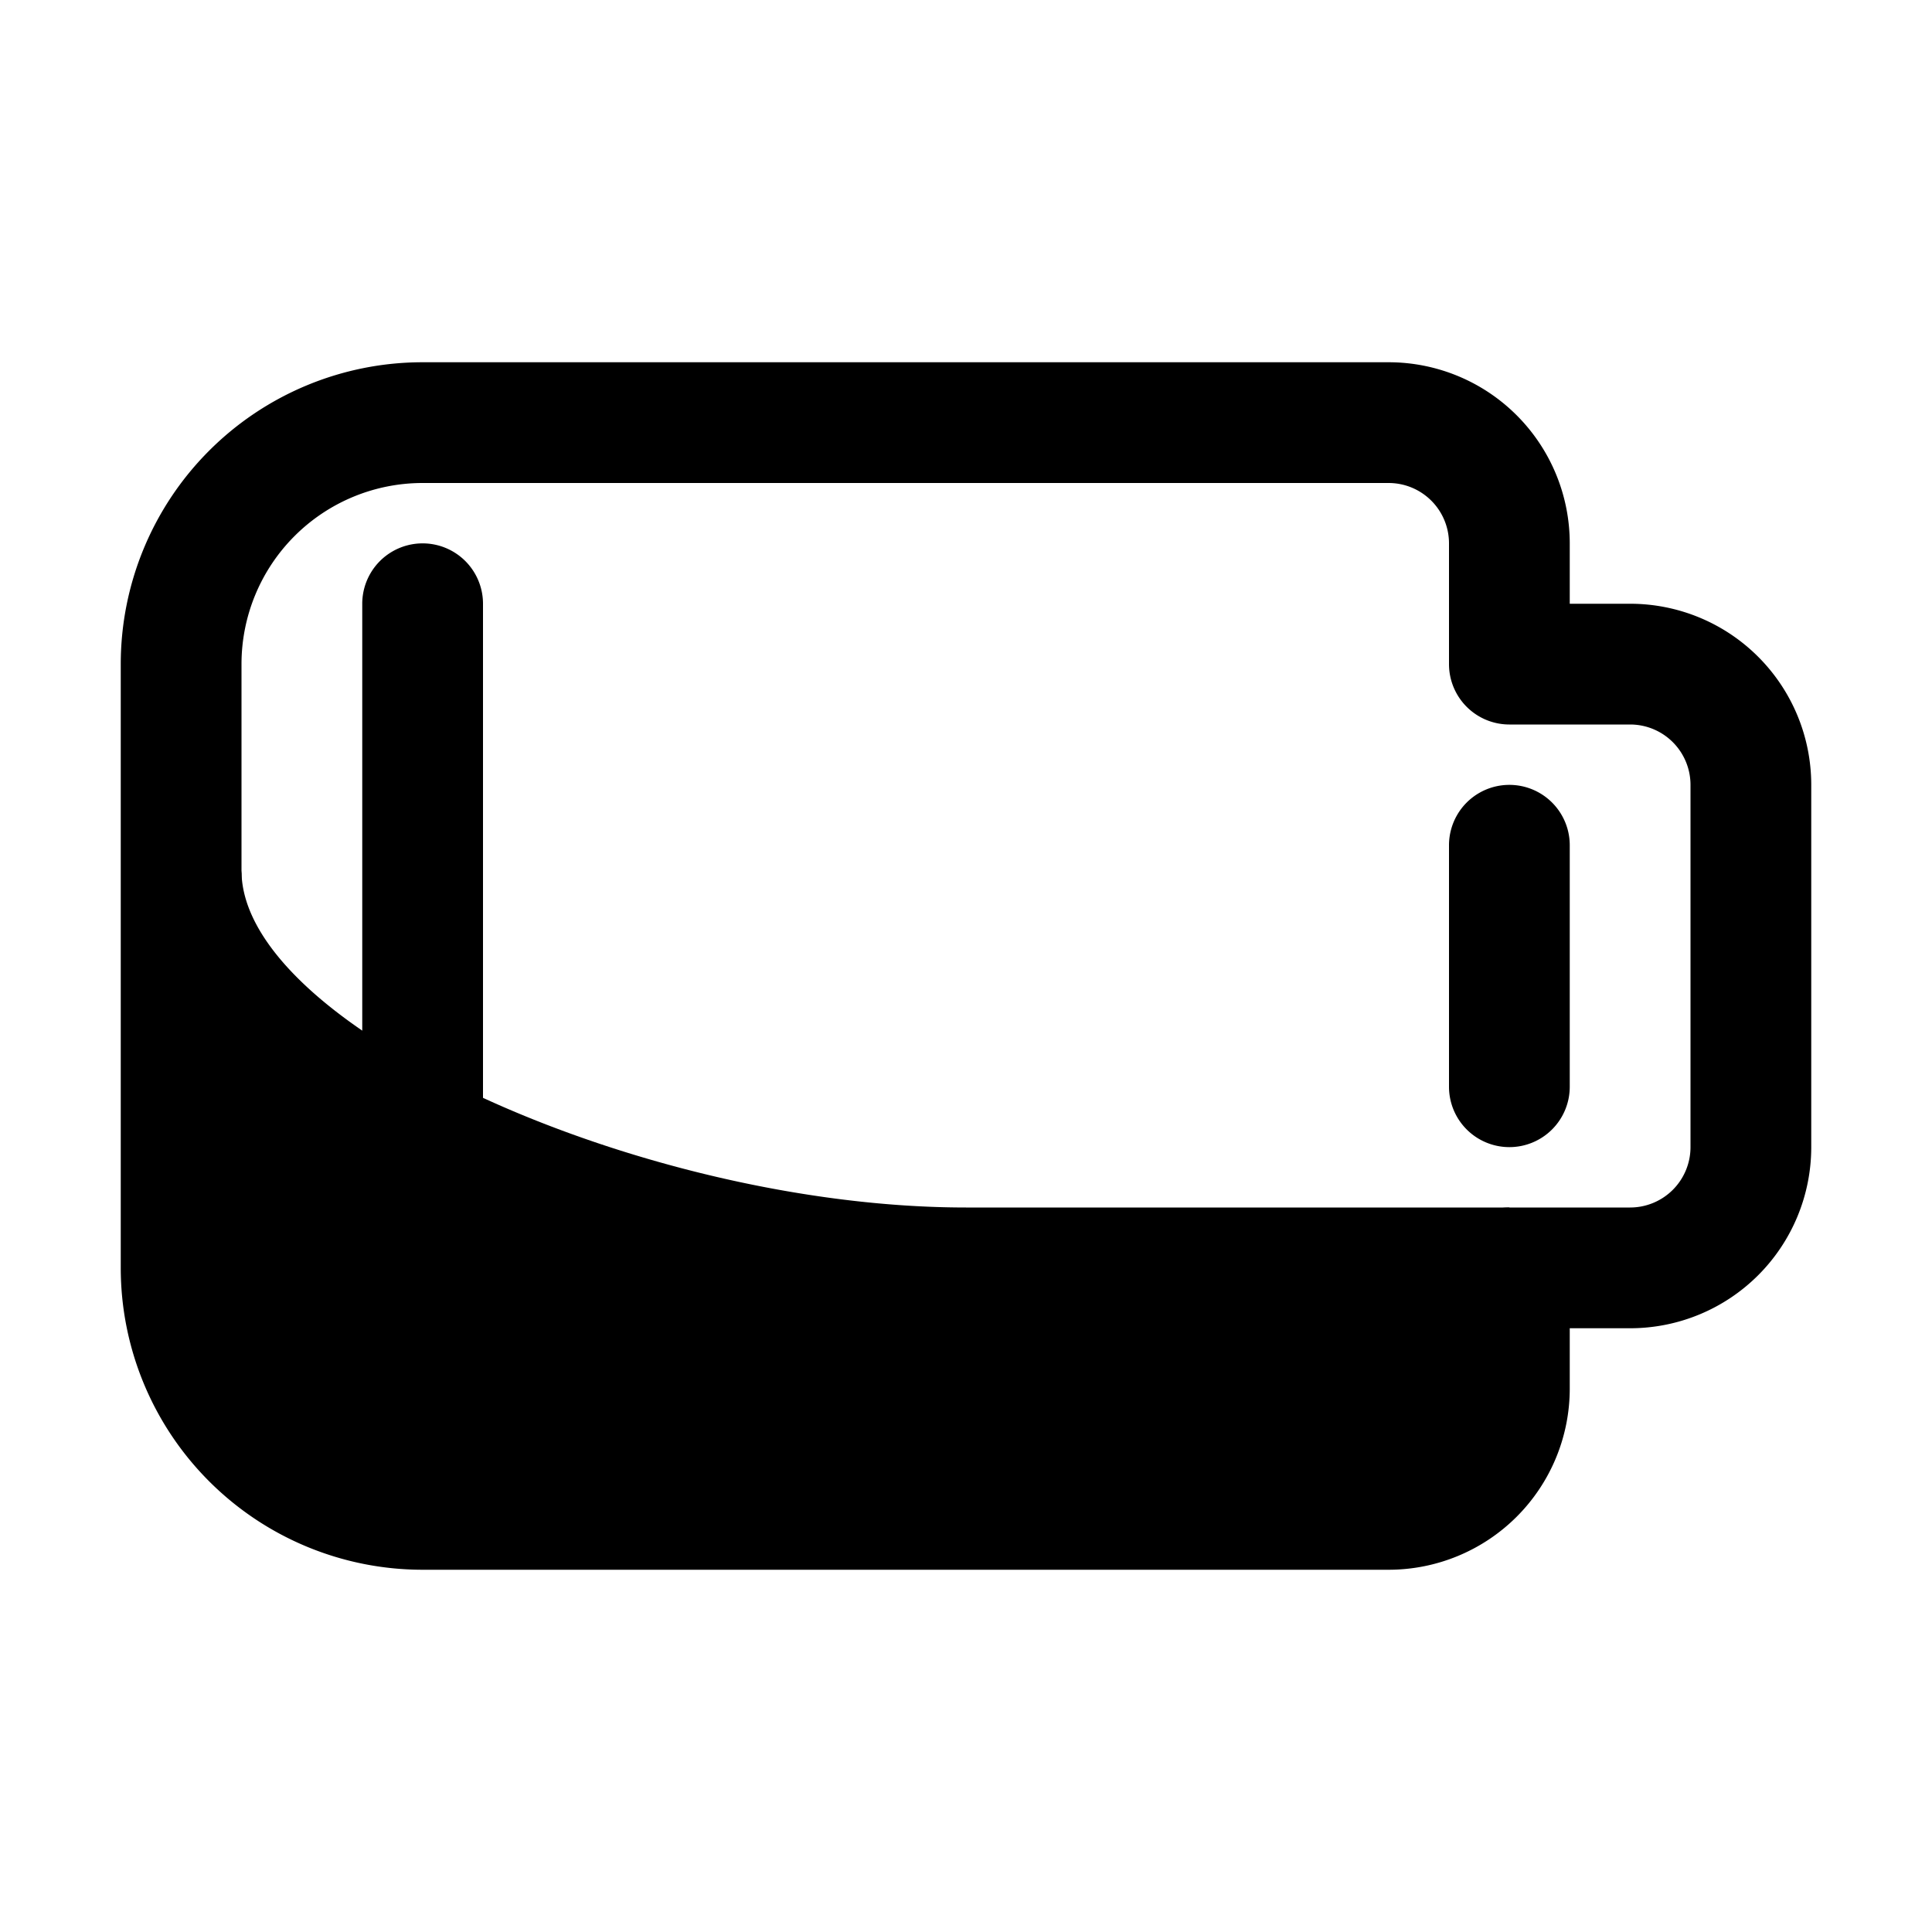
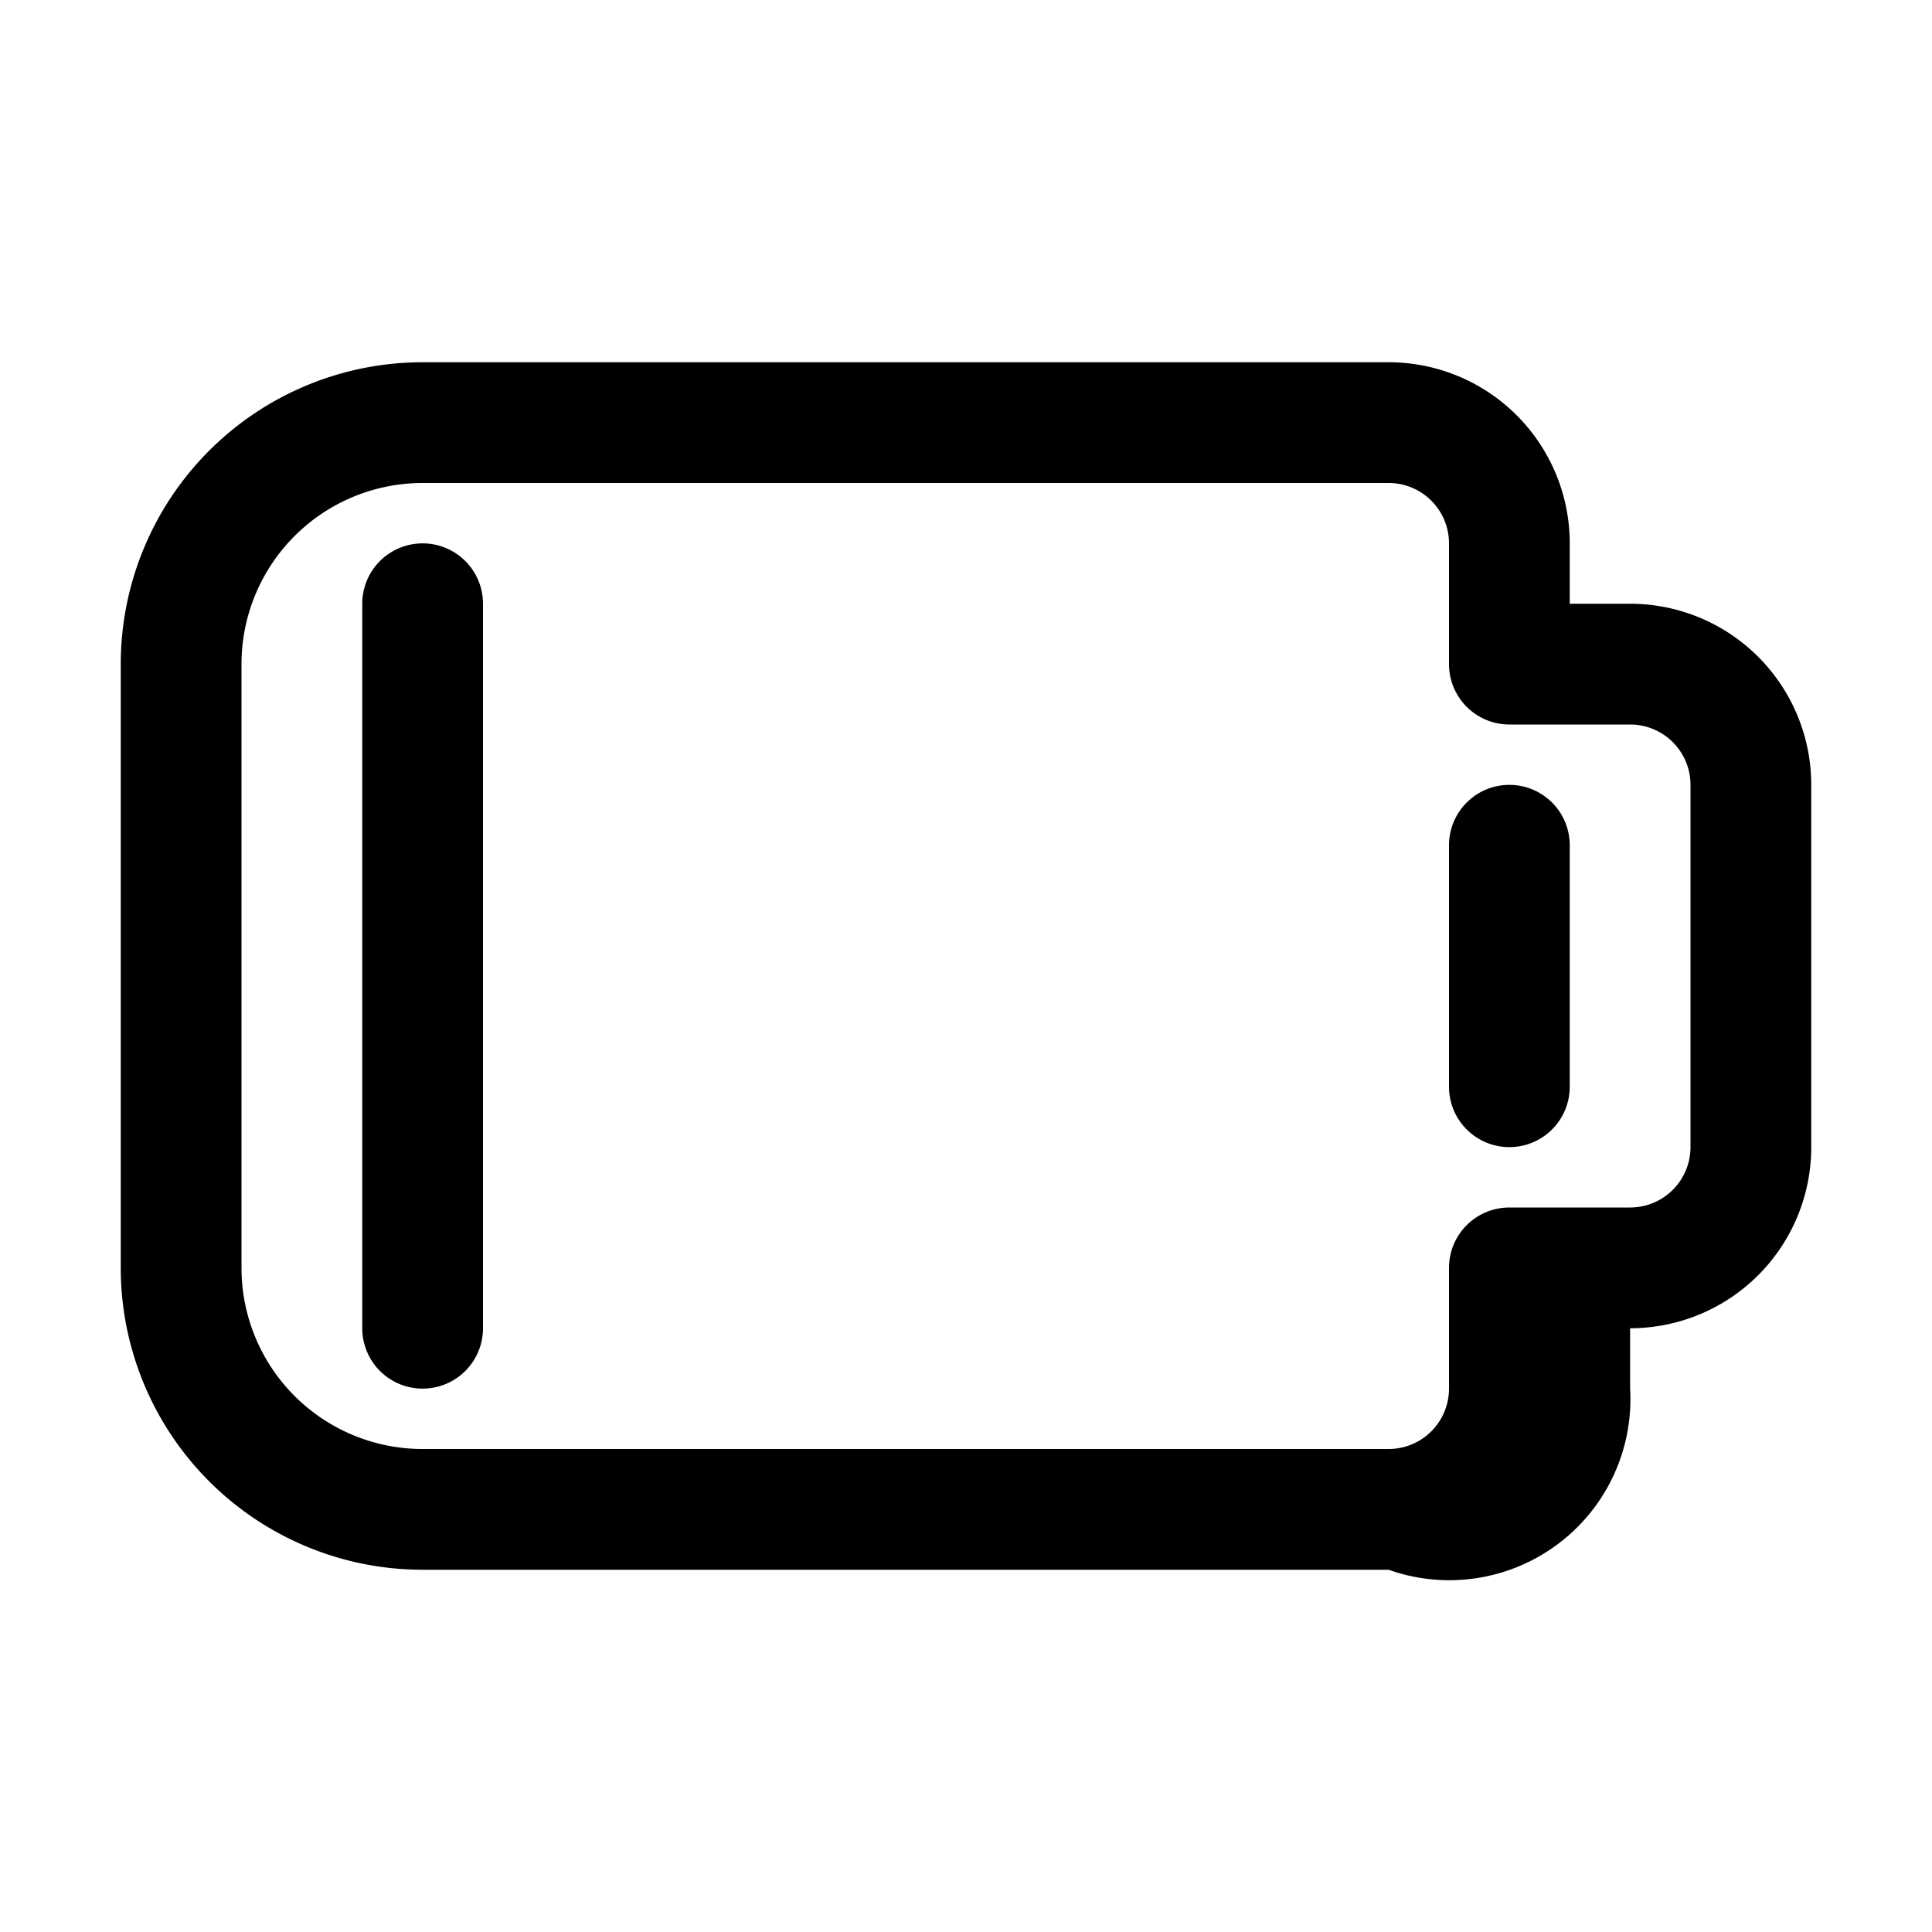
<svg xmlns="http://www.w3.org/2000/svg" fill="#000000" width="800px" height="800px" viewBox="0 0 32 32">
  <title />
  <g data-name="Layer 70" id="Layer_70">
    <path d="M25,19a1,1,0,0,1-1-1V14a1,1,0,0,1,2,0v4A1,1,0,0,1,25,19Z" />
    <path d="M7,23a1,1,0,0,1-1-1V10a1,1,0,0,1,2,0V22A1,1,0,0,1,7,23Z" />
-     <path d="M23,26H7a5,5,0,0,1-5-5V11A5,5,0,0,1,7,6H23a3,3,0,0,1,3,3v1h1a3,3,0,0,1,3,3v6a3,3,0,0,1-3,3H26v1A3,3,0,0,1,23,26ZM7,8a3,3,0,0,0-3,3V21a3,3,0,0,0,3,3H23a1,1,0,0,0,1-1V21a1,1,0,0,1,1-1h2a1,1,0,0,0,1-1V13a1,1,0,0,0-1-1H25a1,1,0,0,1-1-1V9a1,1,0,0,0-1-1Z" />
-     <path d="M7,25.31H23A2.74,2.74,0,0,0,25.47,23L25,20H16c-5.37,0-12-3-12-5.58l-.91,6.67A4.12,4.12,0,0,0,7,25.31Z" />
+     <path d="M23,26H7a5,5,0,0,1-5-5V11A5,5,0,0,1,7,6H23a3,3,0,0,1,3,3v1h1a3,3,0,0,1,3,3v6a3,3,0,0,1-3,3v1A3,3,0,0,1,23,26ZM7,8a3,3,0,0,0-3,3V21a3,3,0,0,0,3,3H23a1,1,0,0,0,1-1V21a1,1,0,0,1,1-1h2a1,1,0,0,0,1-1V13a1,1,0,0,0-1-1H25a1,1,0,0,1-1-1V9a1,1,0,0,0-1-1Z" />
  </g>
</svg>